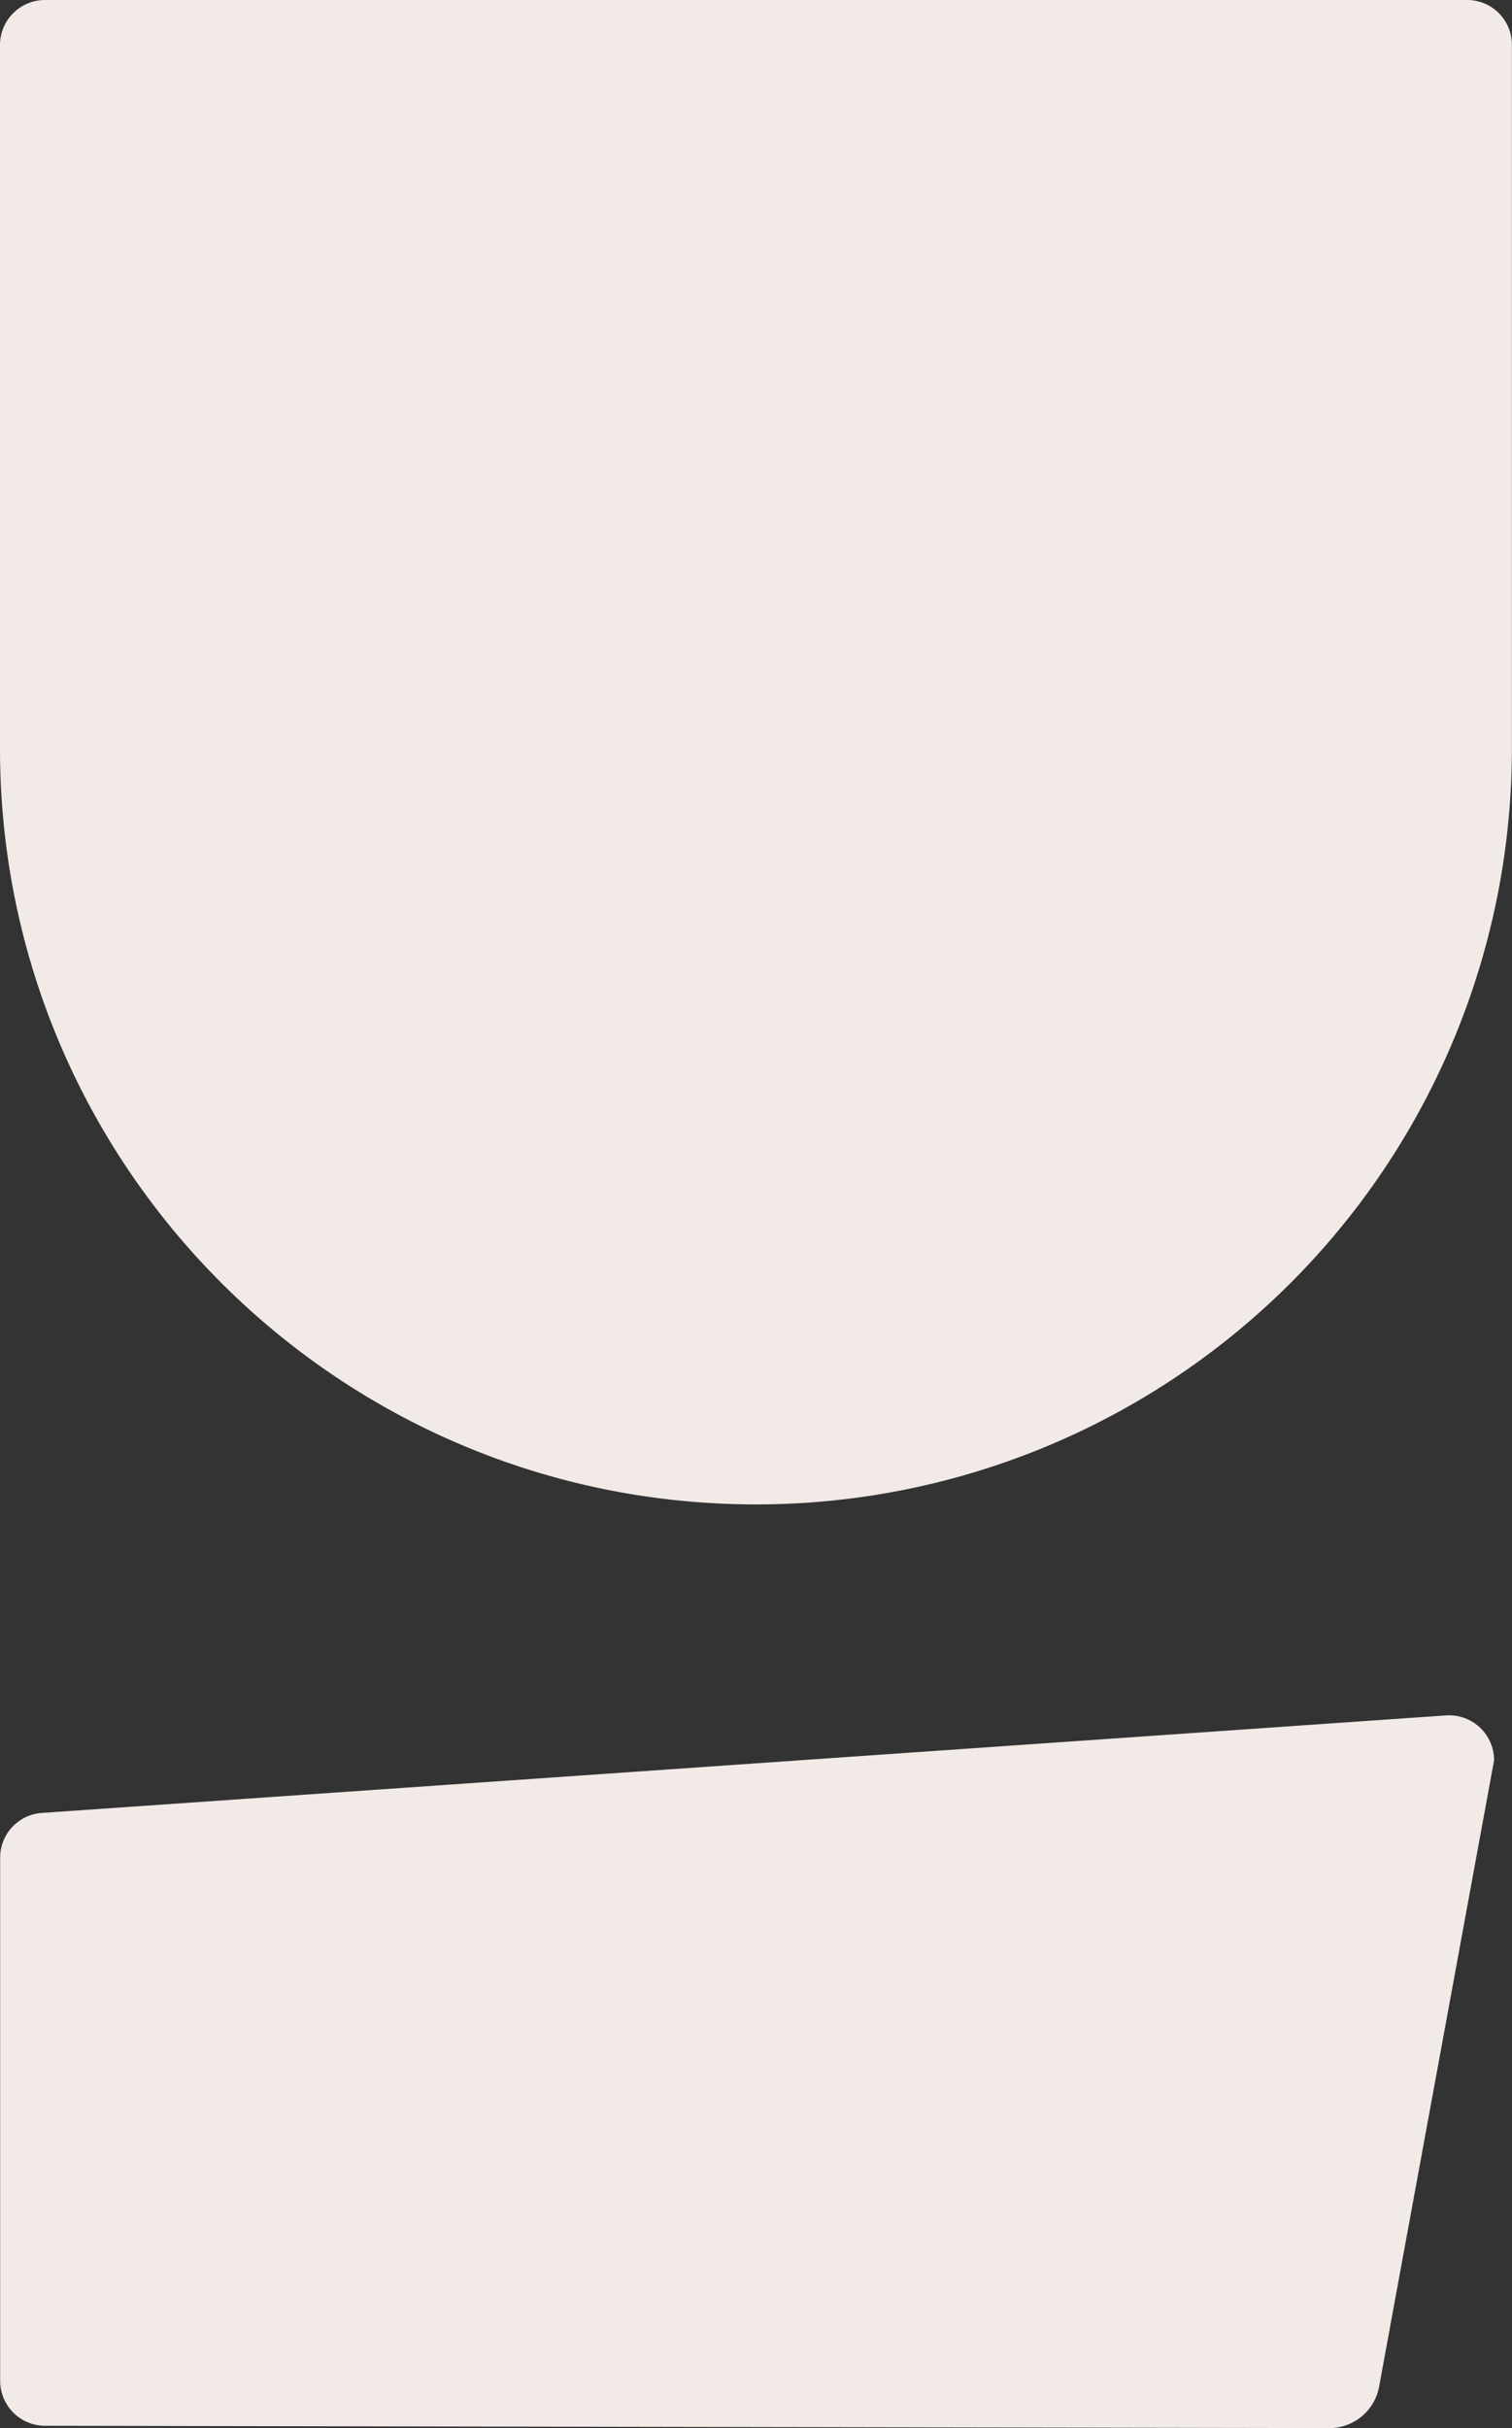
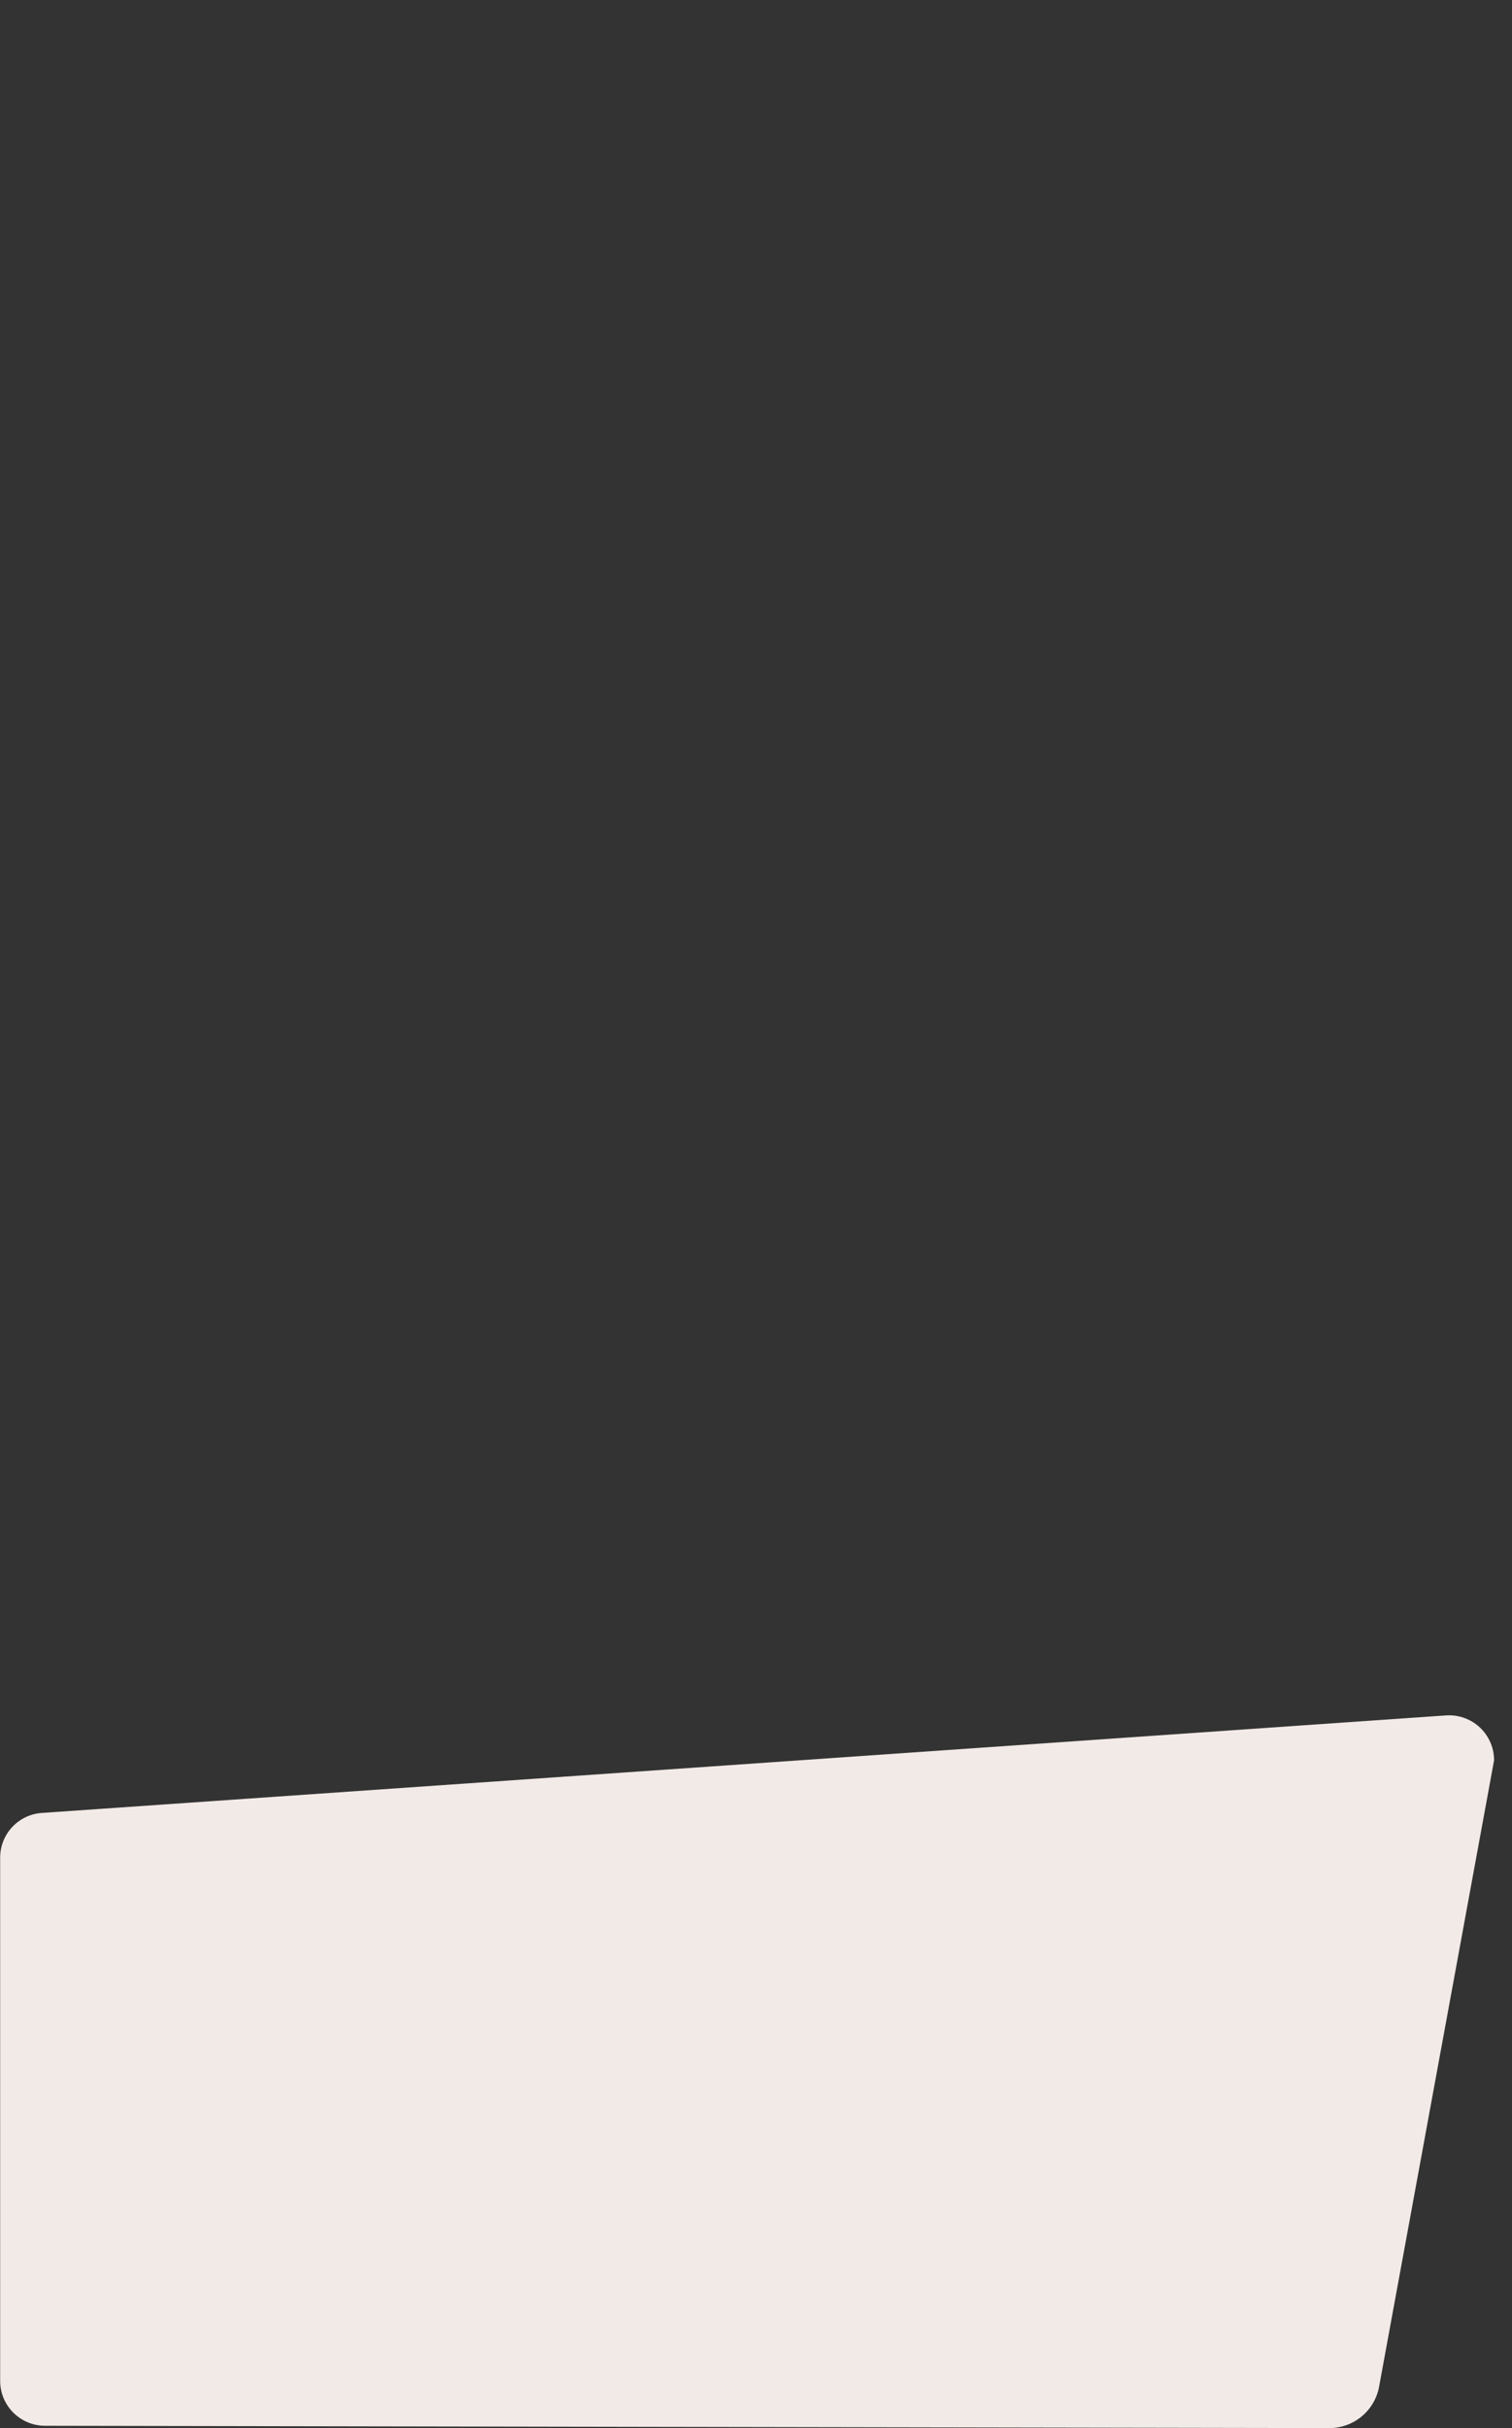
<svg xmlns="http://www.w3.org/2000/svg" viewBox="0 0 577.04 926.57">
  <rect x="0" y="0" width="577.04" height="926.57" fill="#333333" stroke="none" />
  <defs>
    <style>.cls-1{fill:#f2eae6;}</style>
  </defs>
  <g id="Layer_2" data-name="Layer 2">
    <g id="Layer_1-2" data-name="Layer 1">
      <path class="cls-1" d="M570.2,671.72l-43.88,239a19.29,19.29,0,0,1-19,15.81l-490.1-.88A17.14,17.14,0,0,1,.06,908.55V708.88a17.09,17.09,0,0,1,16-17.09L551.9,654.58A17.16,17.16,0,0,1,570.2,671.72Z" />
-       <path class="cls-1" d="M577,17.09V285.62A288.42,288.42,0,0,1,288.59,574.07C129.25,574.07,0,445,0,285.62V17.09A17.18,17.18,0,0,1,17.23,0H559.94A17.06,17.06,0,0,1,577,17.09Z" />
    </g>
  </g>
</svg>